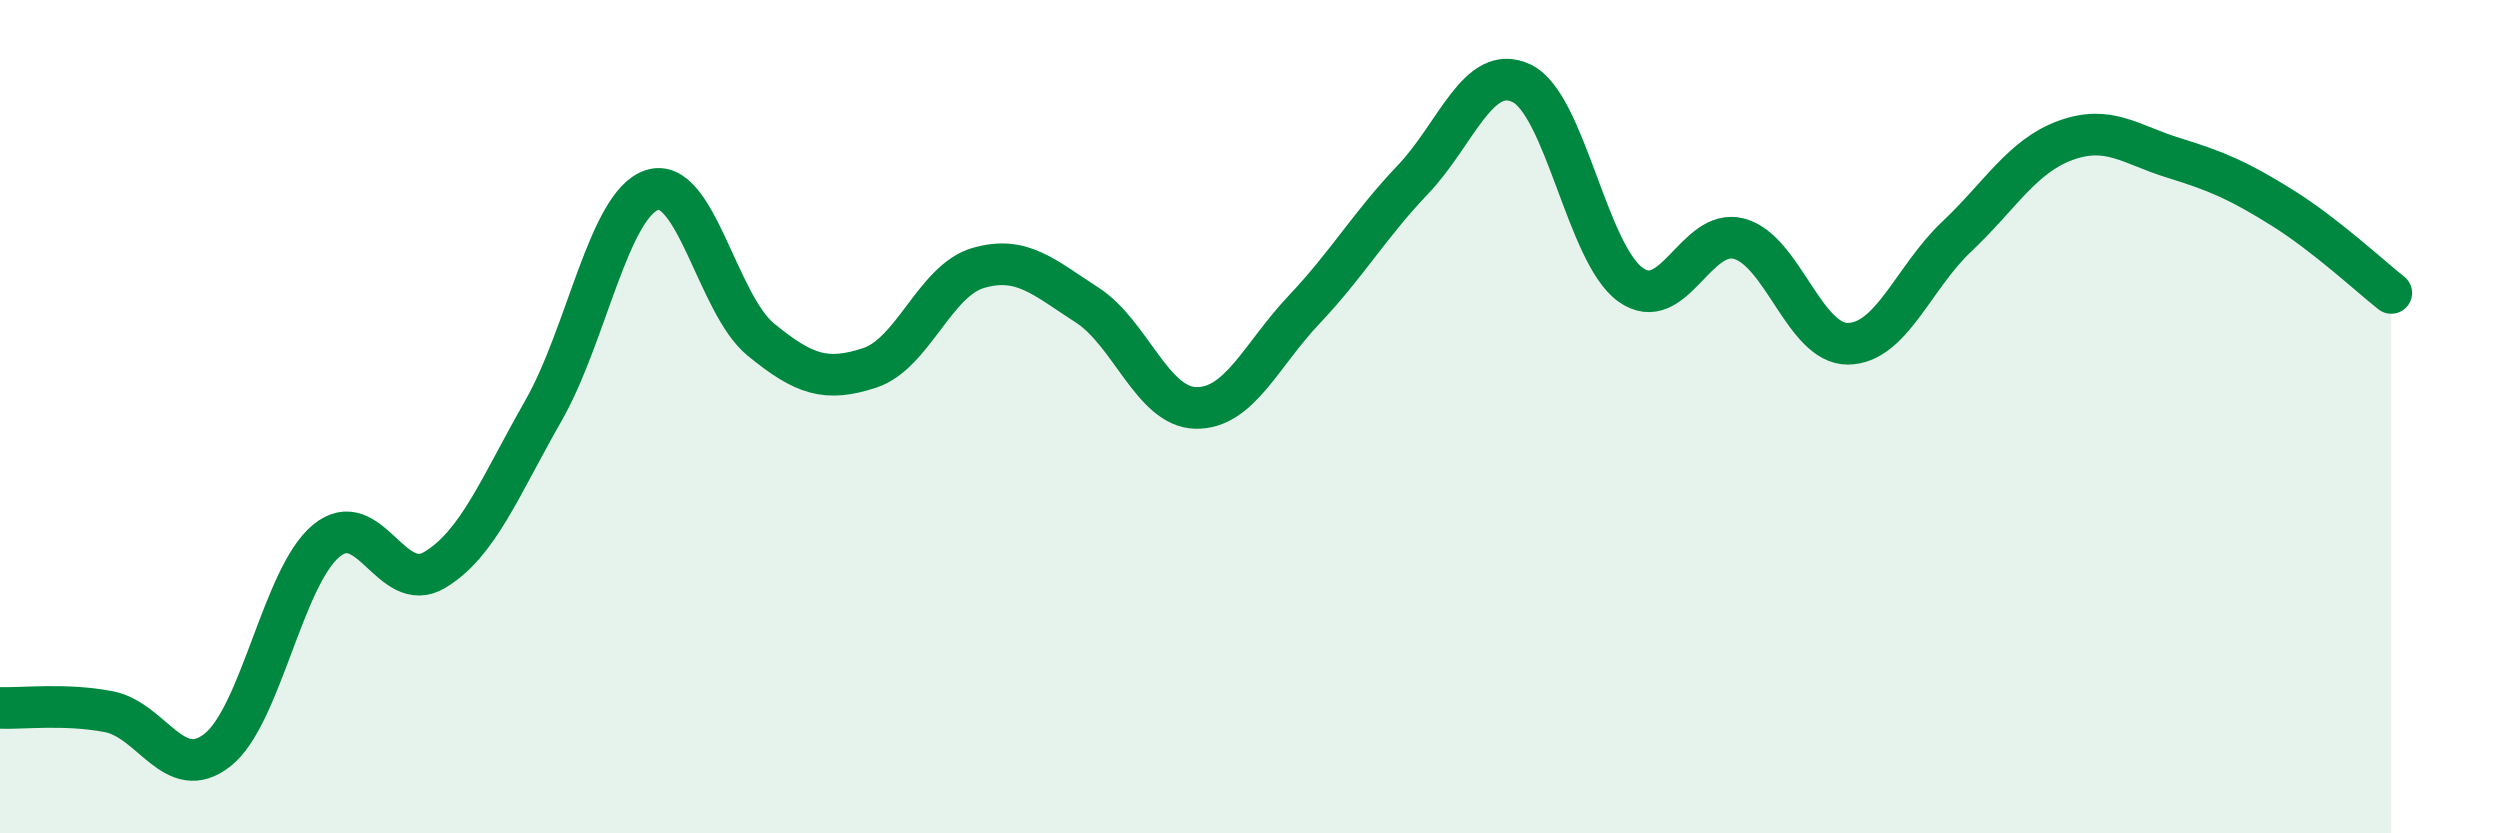
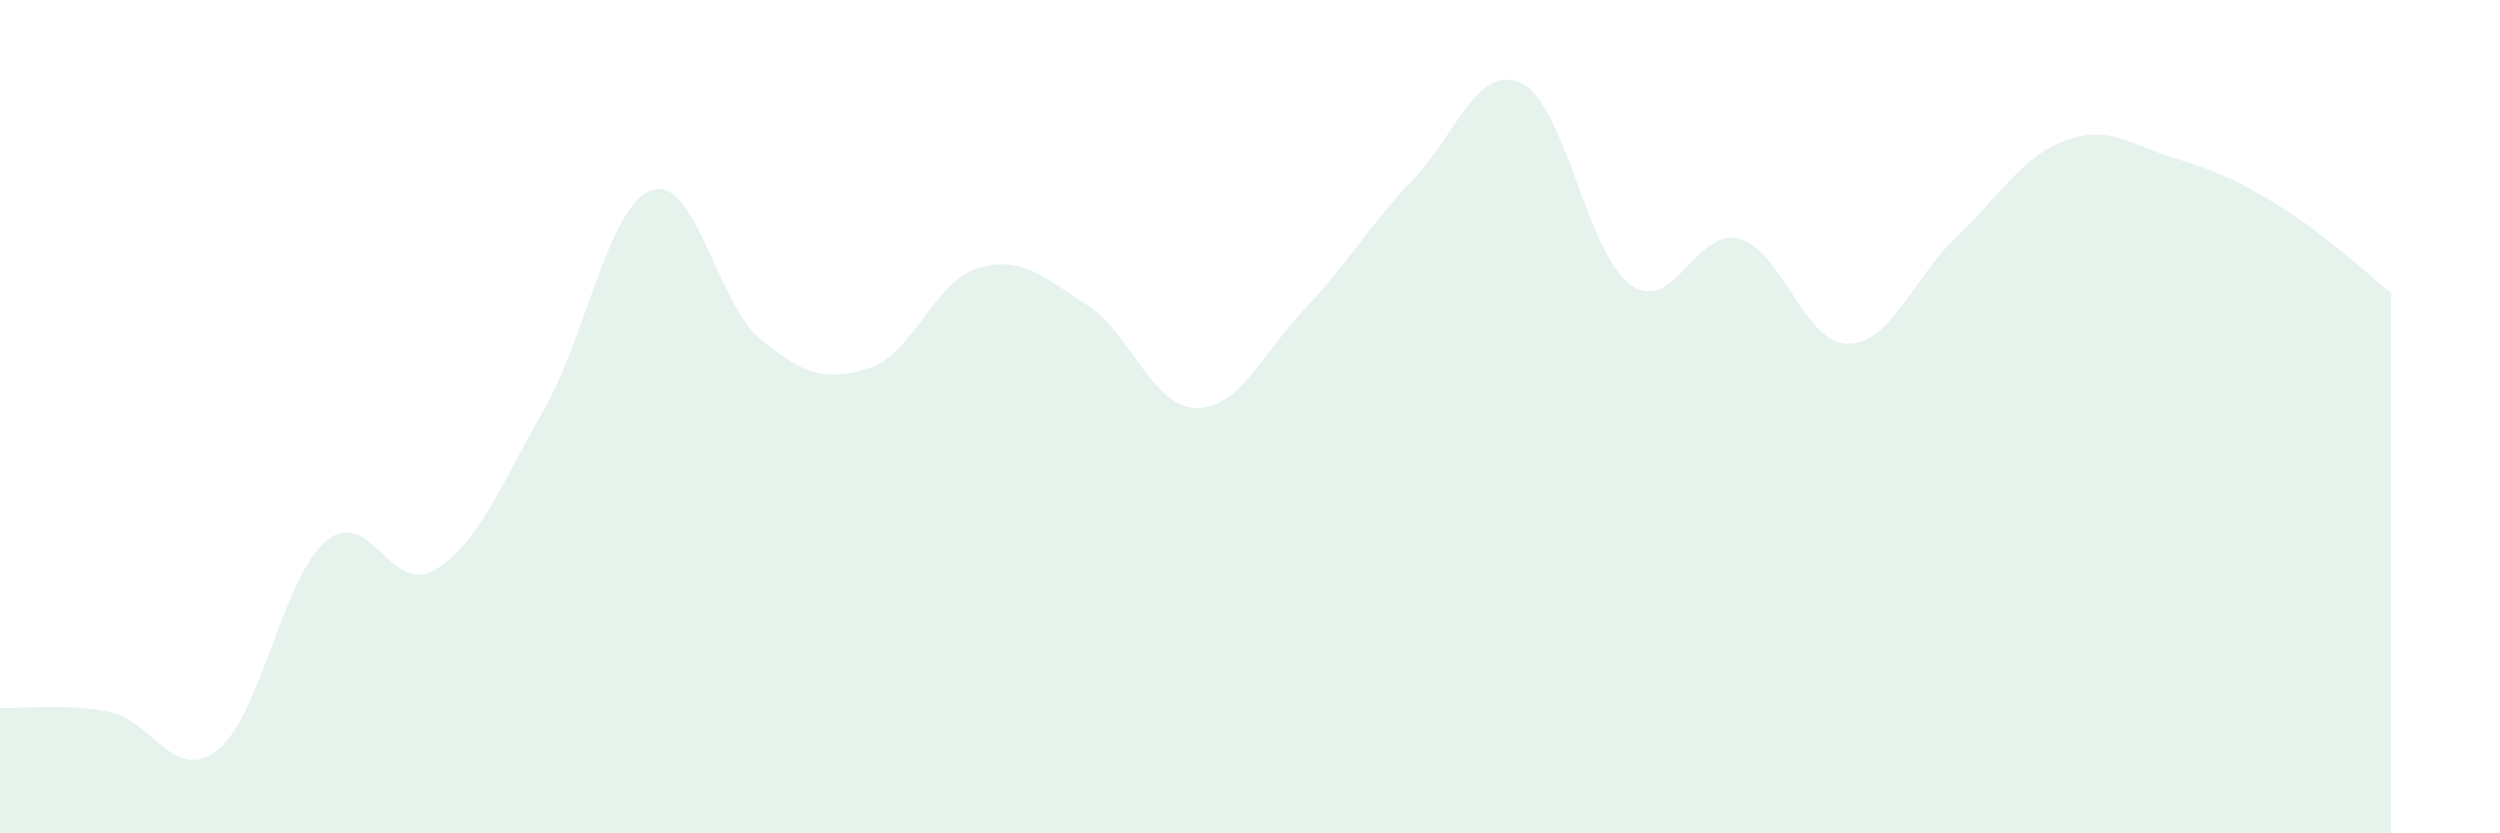
<svg xmlns="http://www.w3.org/2000/svg" width="60" height="20" viewBox="0 0 60 20">
  <path d="M 0,16.99 C 0.52,17.01 1.57,16.88 2.61,17.08 C 3.65,17.28 4.18,18.82 5.22,18 C 6.26,17.18 6.79,13.84 7.83,12.98 C 8.87,12.12 9.39,14.3 10.43,13.68 C 11.47,13.06 12,11.68 13.04,9.86 C 14.08,8.04 14.61,4.9 15.65,4.56 C 16.69,4.22 17.22,7.3 18.26,8.15 C 19.3,9 19.83,9.17 20.87,8.83 C 21.91,8.49 22.44,6.73 23.48,6.43 C 24.52,6.13 25.05,6.65 26.09,7.32 C 27.13,7.99 27.66,9.77 28.7,9.79 C 29.74,9.81 30.26,8.53 31.3,7.43 C 32.34,6.33 32.87,5.4 33.91,4.31 C 34.95,3.22 35.48,1.5 36.52,2 C 37.56,2.5 38.09,6.08 39.13,6.83 C 40.17,7.58 40.7,5.45 41.74,5.73 C 42.78,6.01 43.31,8.26 44.35,8.25 C 45.39,8.24 45.92,6.66 46.96,5.68 C 48,4.7 48.53,3.75 49.57,3.37 C 50.61,2.99 51.13,3.47 52.17,3.79 C 53.21,4.11 53.74,4.34 54.78,4.99 C 55.82,5.64 56.87,6.62 57.39,7.03L57.39 20L0 20Z" fill="#008740" opacity="0.1" stroke-linecap="round" stroke-linejoin="round" />
-   <path d="M 0,16.99 C 0.52,17.01 1.57,16.88 2.61,17.08 C 3.65,17.28 4.18,18.82 5.22,18 C 6.26,17.18 6.79,13.84 7.83,12.98 C 8.87,12.12 9.39,14.3 10.43,13.68 C 11.47,13.06 12,11.68 13.04,9.86 C 14.08,8.04 14.61,4.9 15.65,4.56 C 16.69,4.22 17.22,7.3 18.26,8.15 C 19.3,9 19.83,9.17 20.87,8.83 C 21.91,8.49 22.44,6.73 23.48,6.43 C 24.52,6.13 25.05,6.65 26.09,7.32 C 27.13,7.99 27.66,9.77 28.7,9.79 C 29.74,9.81 30.26,8.53 31.3,7.43 C 32.34,6.33 32.87,5.4 33.91,4.31 C 34.95,3.22 35.48,1.5 36.52,2 C 37.56,2.5 38.09,6.08 39.13,6.83 C 40.17,7.58 40.7,5.45 41.74,5.73 C 42.78,6.01 43.31,8.26 44.35,8.25 C 45.39,8.24 45.92,6.66 46.96,5.68 C 48,4.7 48.53,3.75 49.57,3.37 C 50.61,2.99 51.13,3.47 52.17,3.79 C 53.21,4.11 53.74,4.34 54.78,4.99 C 55.82,5.64 56.87,6.62 57.39,7.03" stroke="#008740" stroke-width="1" fill="none" stroke-linecap="round" stroke-linejoin="round" />
</svg>